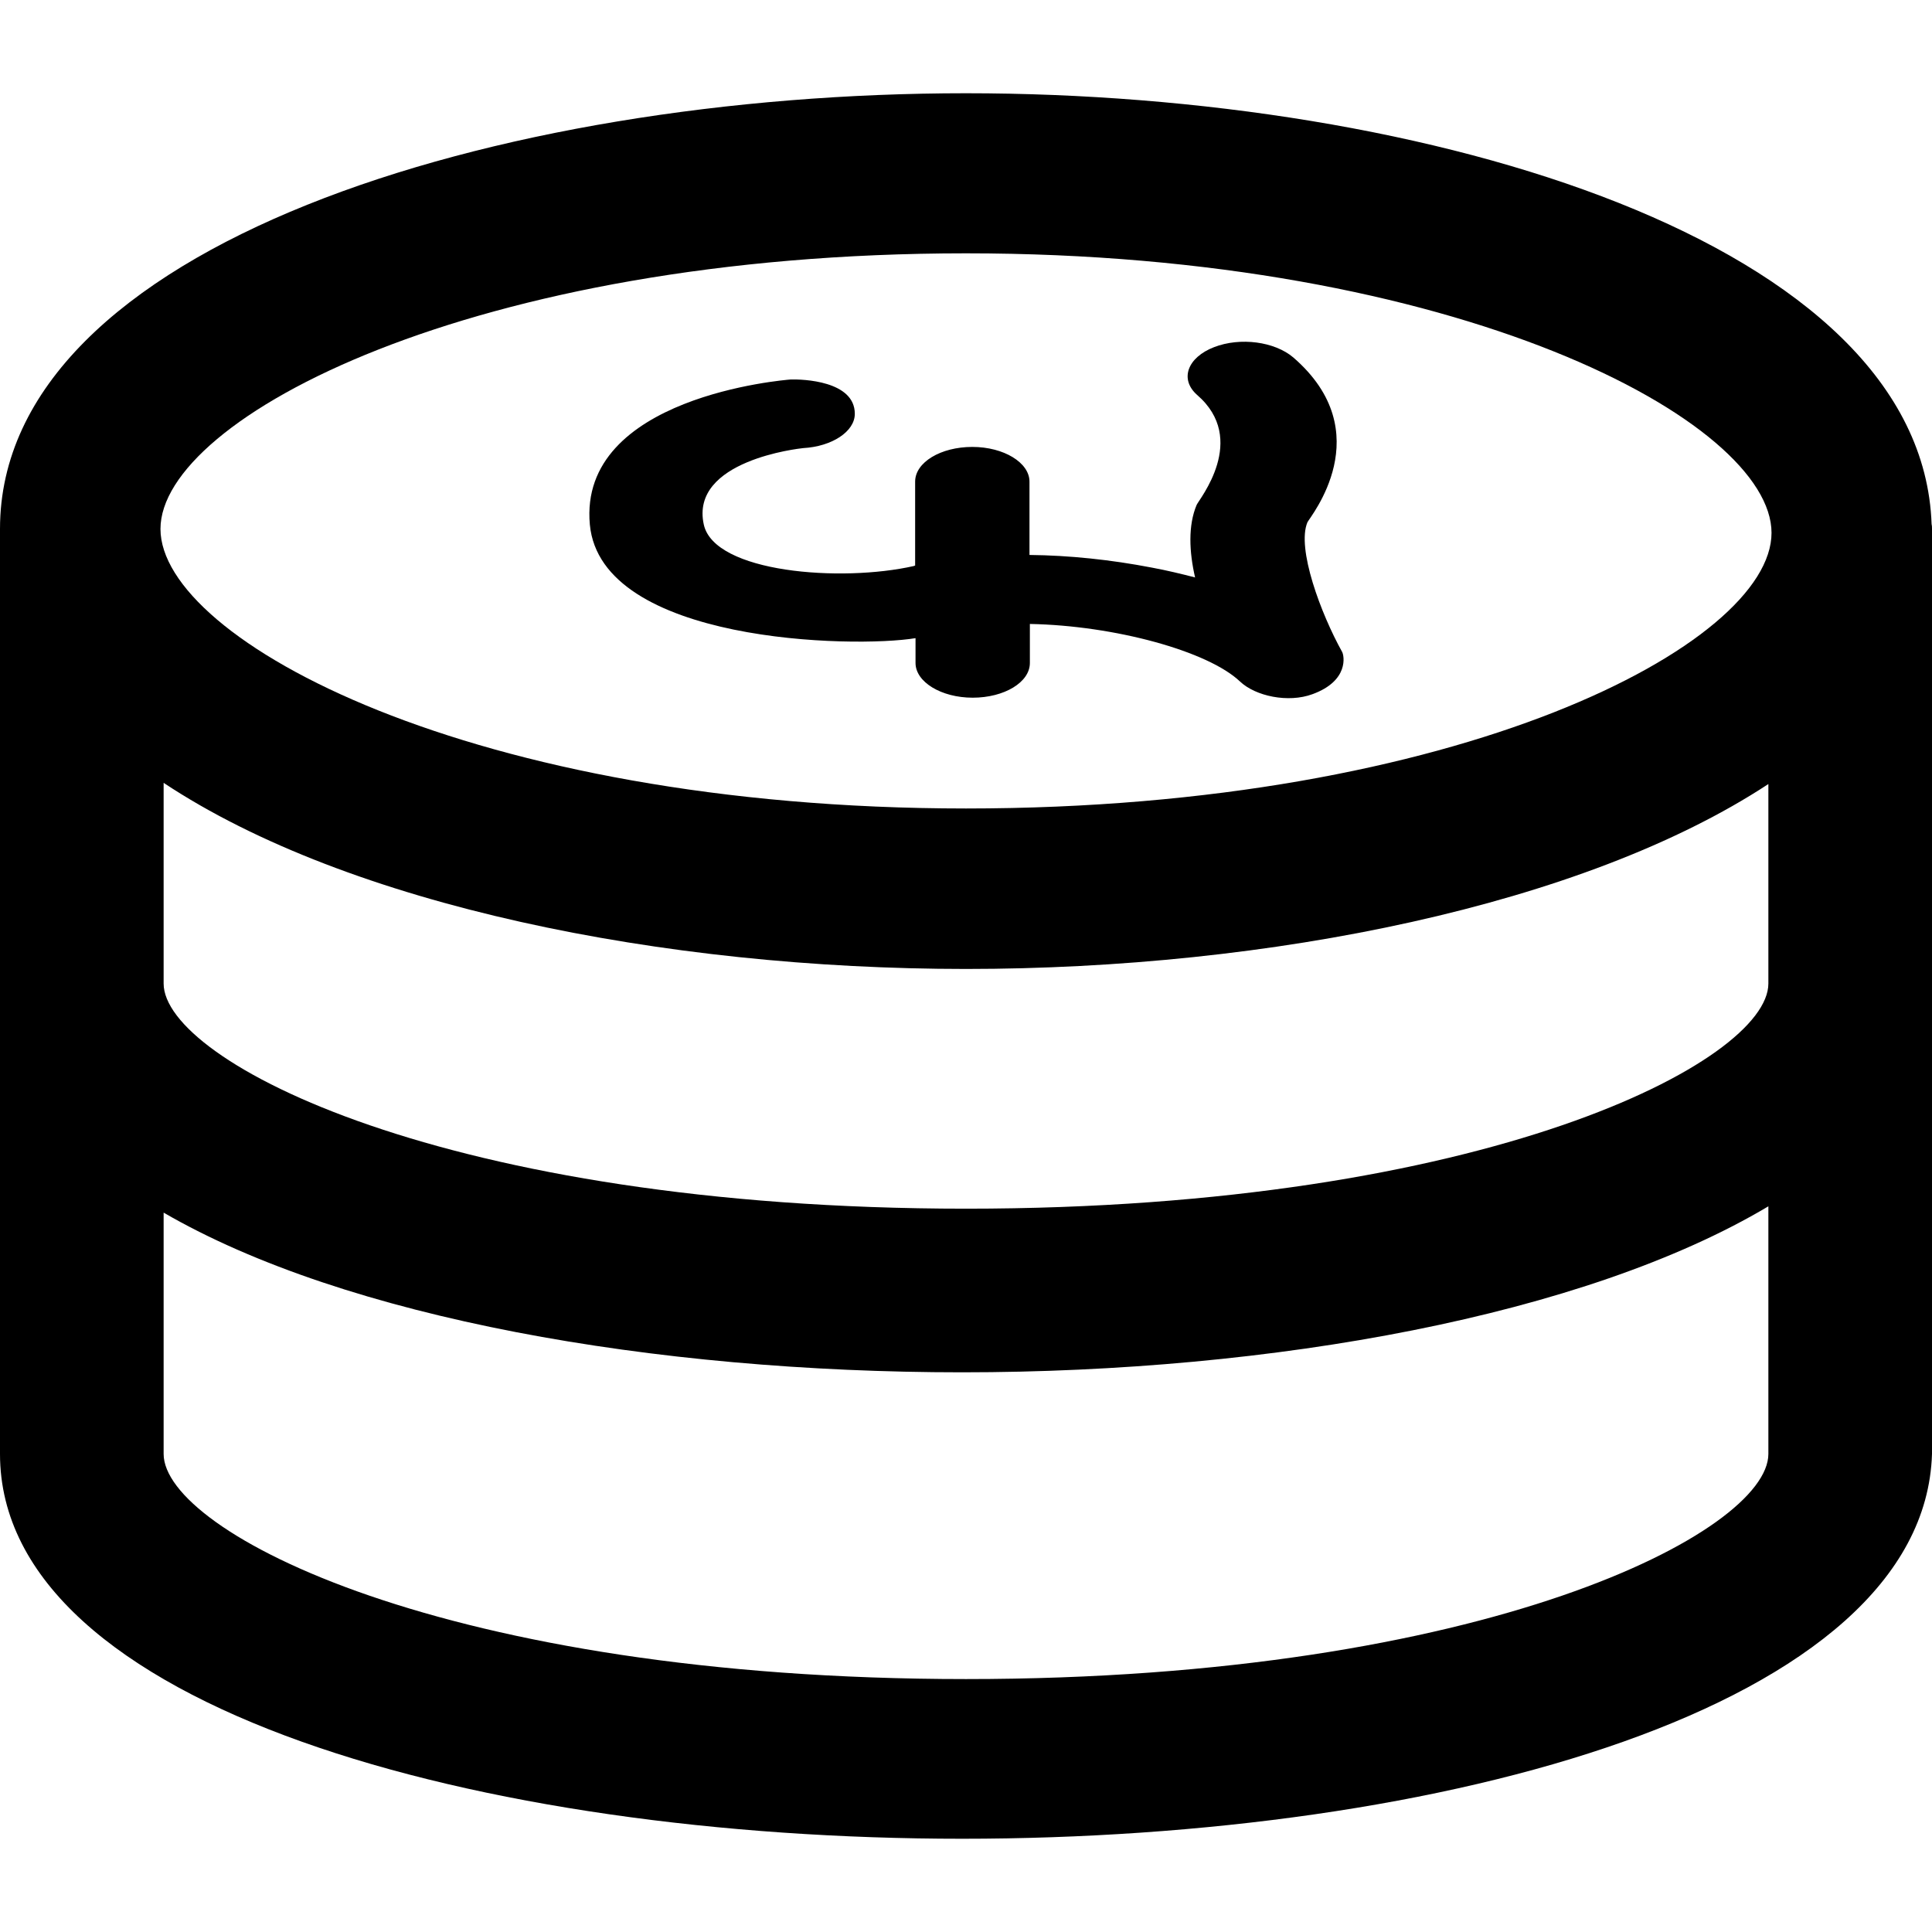
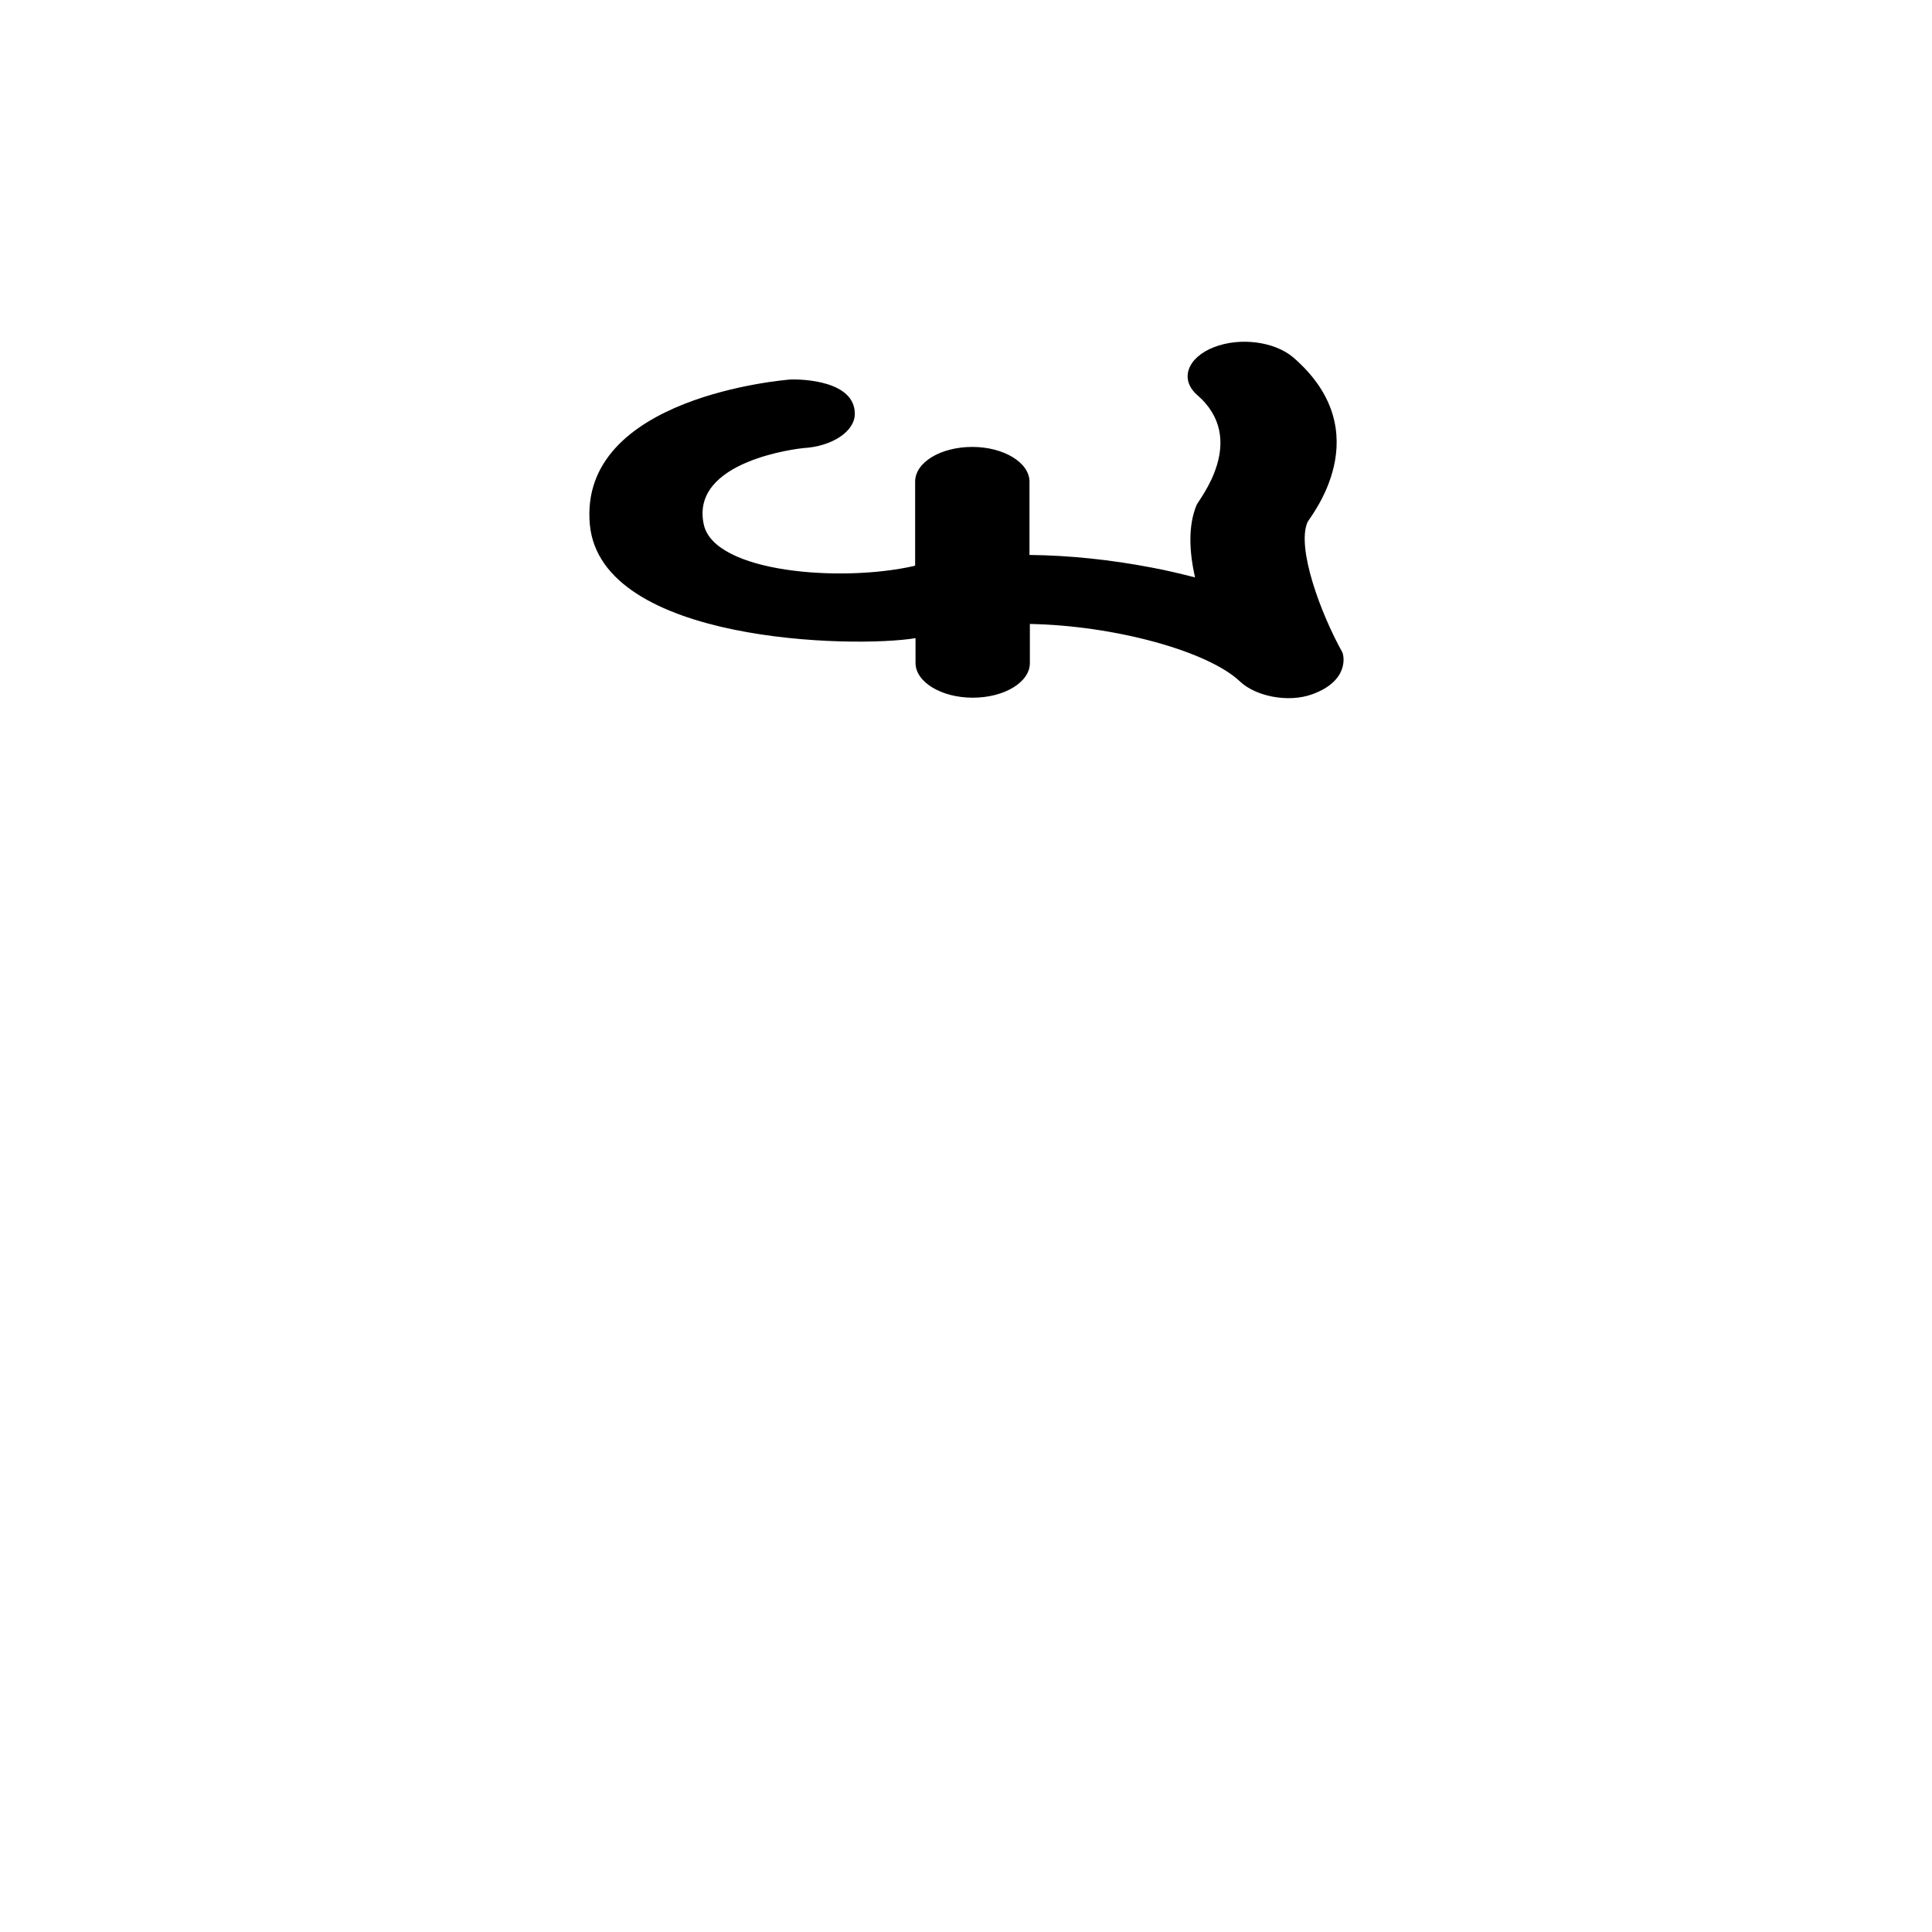
<svg xmlns="http://www.w3.org/2000/svg" fill="#000000" height="800px" width="800px" version="1.1" id="Capa_1" viewBox="0 0 490 490" xml:space="preserve">
  <g>
    <g>
      <g>
-         <path d="M489.9,132.95c-2.5-71.5-127.3-109.3-244.9-109.3c-118.9,0-245,38.6-245,110.5l0,0l0,0v234.6c0,64.4,122.5,97.6,244,97.6     s244-33.2,246-97.6v-234.6C490,133.75,490,133.35,489.9,132.95z M448.5,368.75c0,19.7-71.6,57.1-203.5,57.1     s-203.5-37.3-203.5-57.1v-61.2c46.2,26.8,124.5,40.5,202.5,40.5c78.8,0,158-14.4,204.5-42.1V368.75z M448.5,249.45     c0,19.7-71.6,57.1-203.5,57.1s-203.5-37.4-203.5-57.1v-50.9c46.9,31.1,126.7,47.2,203.5,47.2s156.6-16.1,203.5-46.9V249.45z      M245,205.05c-125.1,0-204.3-42.7-204.3-70.9c0-28.1,79.2-69.9,204.3-69.9s204.3,42.7,204.3,70.9S370.1,205.05,245,205.05z" />
-       </g>
-       <path d="M307.9,88.05c-6.7,2.6-8.8,8.1-4.3,12.1c13.1,11.3,0.5,26.5-0.1,27.9c-2.2,5.2-1.9,11.9-0.4,18.4c-3.5-0.9-7.2-1.8-11-2.5    c-10.4-2-20.9-3.1-31-3.2v-18.6c0-4.8-6.5-8.8-14.5-8.8s-14.5,3.9-14.5,8.8v21.3c-0.1,0-0.2,0-0.3,0.1    c-18.5,4.2-50.6,1.7-53.3-10.5c-3.6-16.3,24.3-19.3,25.2-19.4c7.3-0.4,13.1-4.2,13.1-8.7c0-8.4-13.3-8.8-16.3-8.7l0,0    c-1.3,0.1-53.9,4.3-50.9,36.8c2.8,30,66.9,31.4,82.6,28.8v6.3c0,4.8,6.5,8.8,14.5,8.8s14.5-3.9,14.5-8.8v-9.9    c21.5,0.4,45.2,6.9,53.3,14.6c3.9,3.7,12.2,5.5,18.4,3.2c9.3-3.4,8-9.8,7.5-10.7c-5.4-9.7-11.6-26.3-8.8-32.9    c0.6-1.3,18.5-22.7-3.6-41.8C323.3,86.65,314.6,85.45,307.9,88.05z" />
+         </g>
+       <path d="M307.9,88.05c-6.7,2.6-8.8,8.1-4.3,12.1c13.1,11.3,0.5,26.5-0.1,27.9c-2.2,5.2-1.9,11.9-0.4,18.4c-3.5-0.9-7.2-1.8-11-2.5    c-10.4-2-20.9-3.1-31-3.2v-18.6c0-4.8-6.5-8.8-14.5-8.8s-14.5,3.9-14.5,8.8v21.3c-0.1,0-0.2,0-0.3,0.1    c-18.5,4.2-50.6,1.7-53.3-10.5c-3.6-16.3,24.3-19.3,25.2-19.4c7.3-0.4,13.1-4.2,13.1-8.7c0-8.4-13.3-8.8-16.3-8.7c-1.3,0.1-53.9,4.3-50.9,36.8c2.8,30,66.9,31.4,82.6,28.8v6.3c0,4.8,6.5,8.8,14.5,8.8s14.5-3.9,14.5-8.8v-9.9    c21.5,0.4,45.2,6.9,53.3,14.6c3.9,3.7,12.2,5.5,18.4,3.2c9.3-3.4,8-9.8,7.5-10.7c-5.4-9.7-11.6-26.3-8.8-32.9    c0.6-1.3,18.5-22.7-3.6-41.8C323.3,86.65,314.6,85.45,307.9,88.05z" />
    </g>
  </g>
</svg>